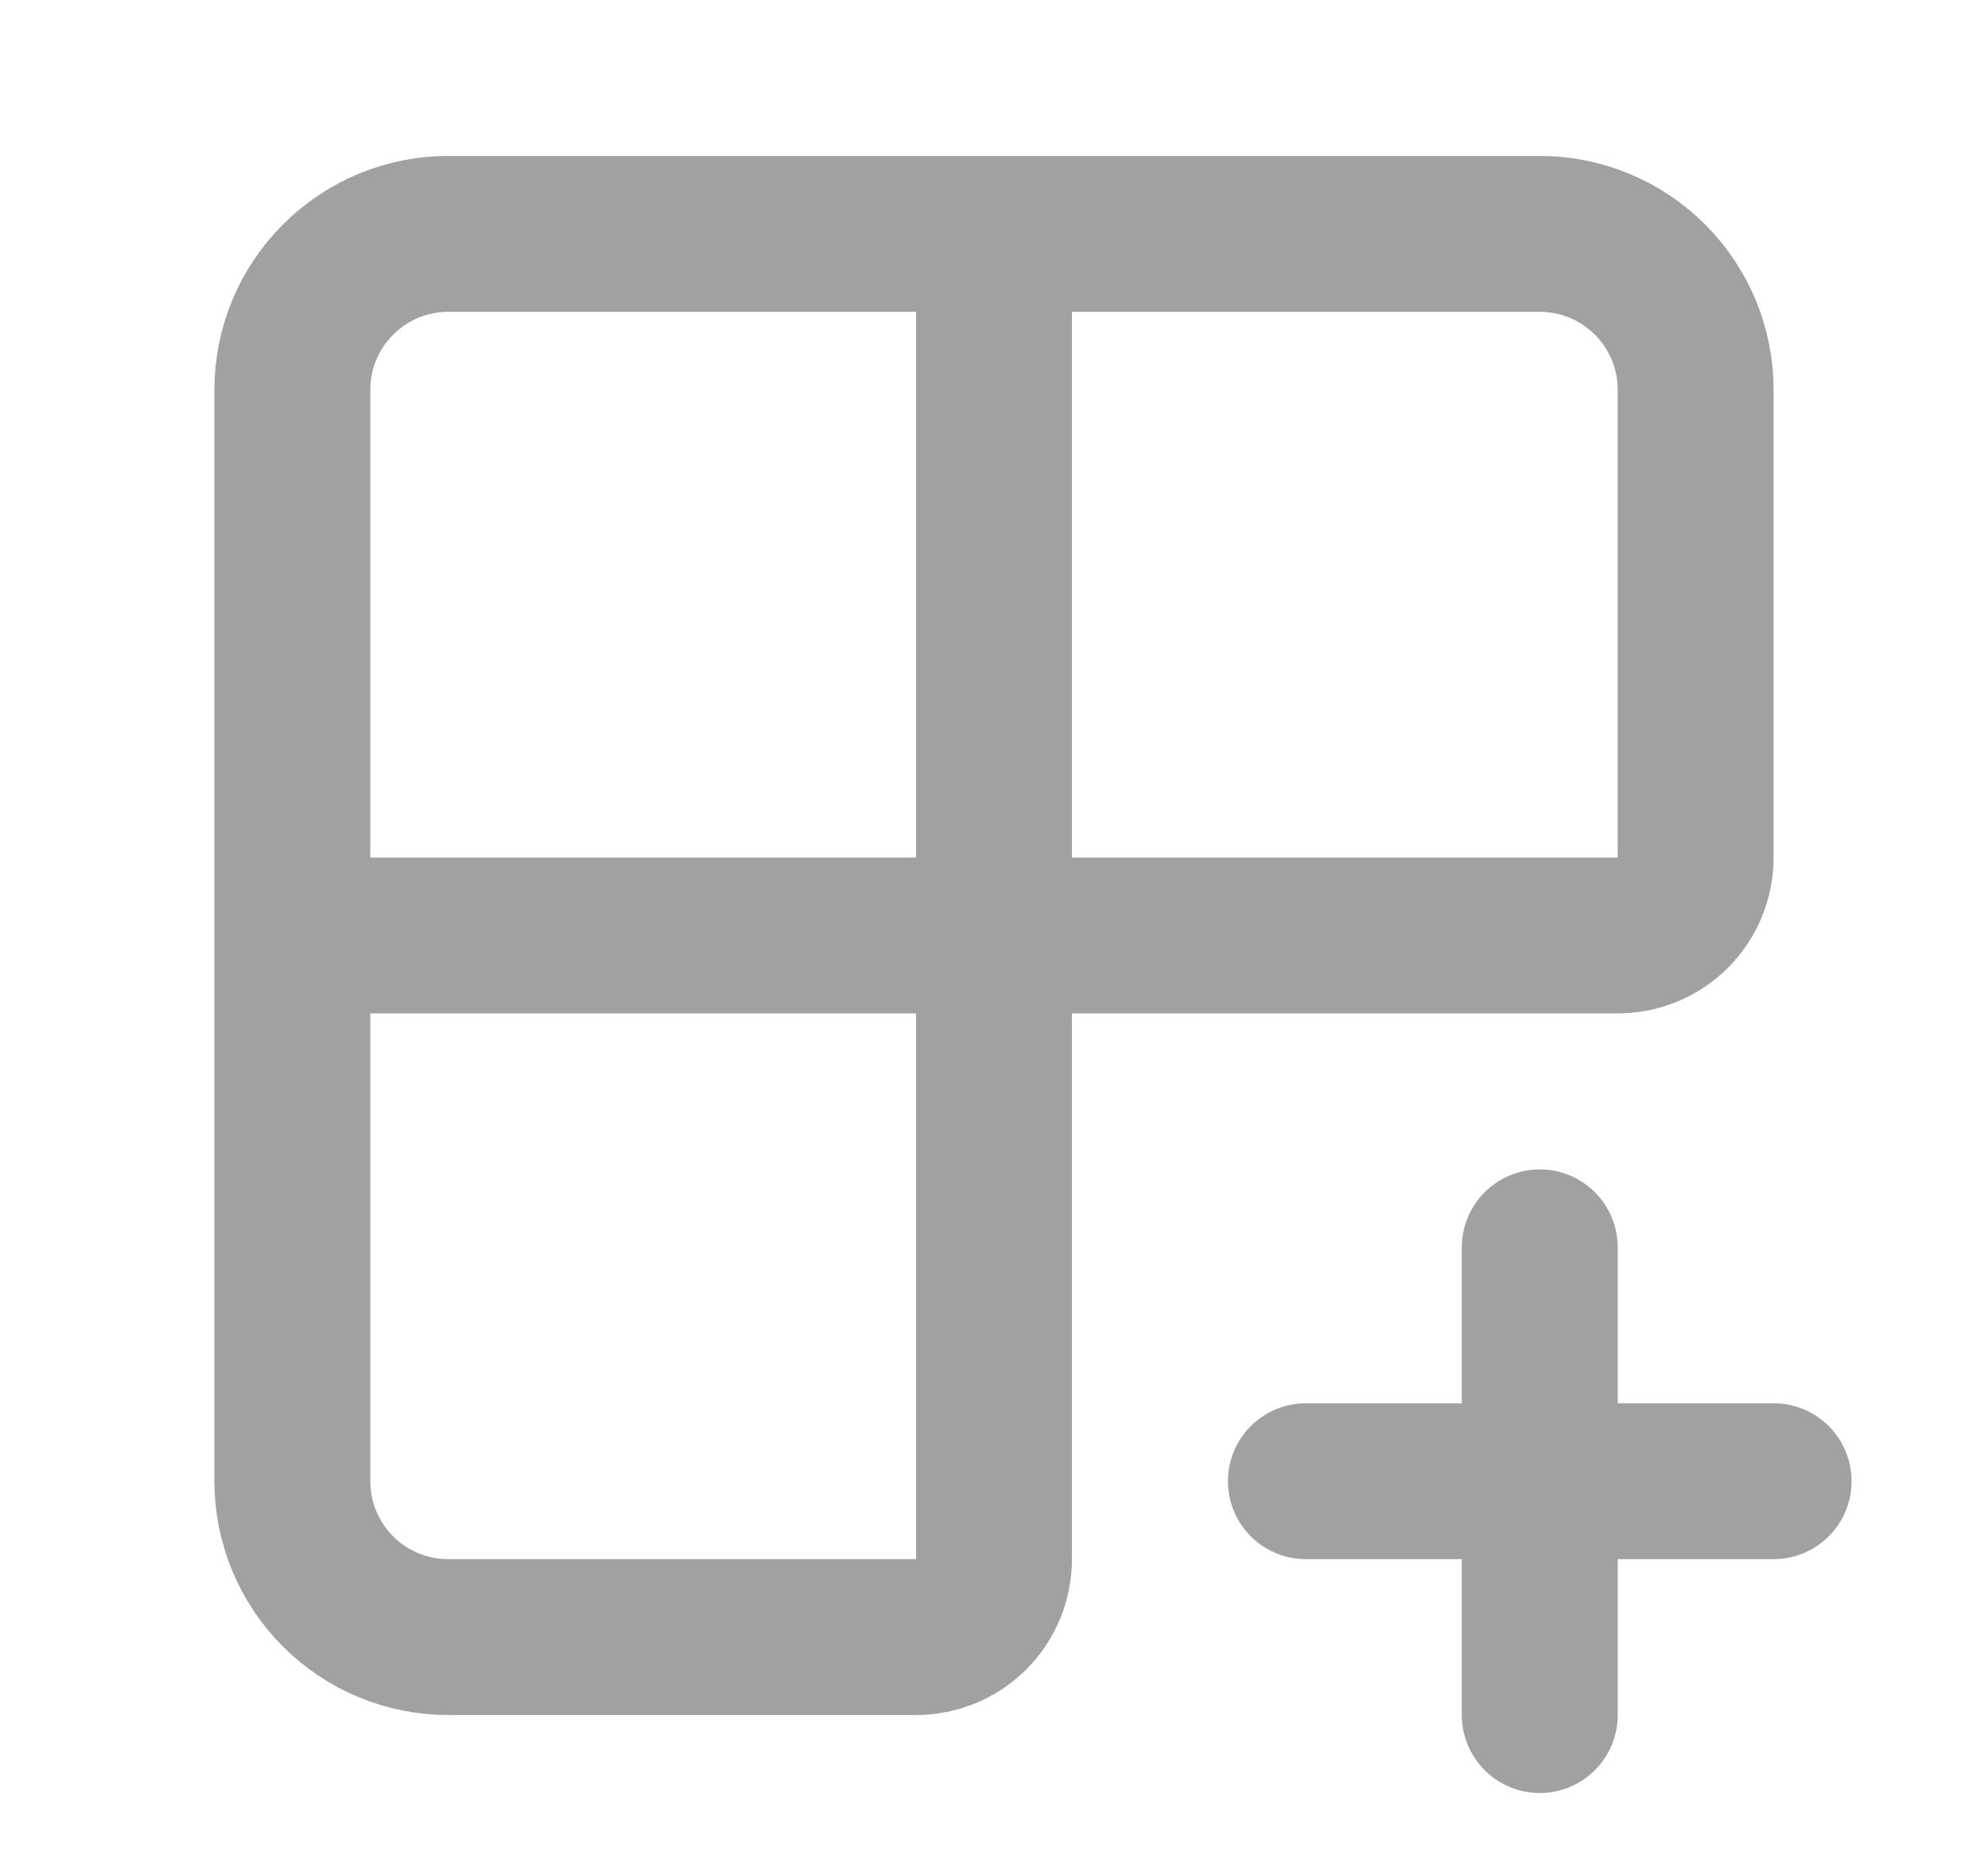
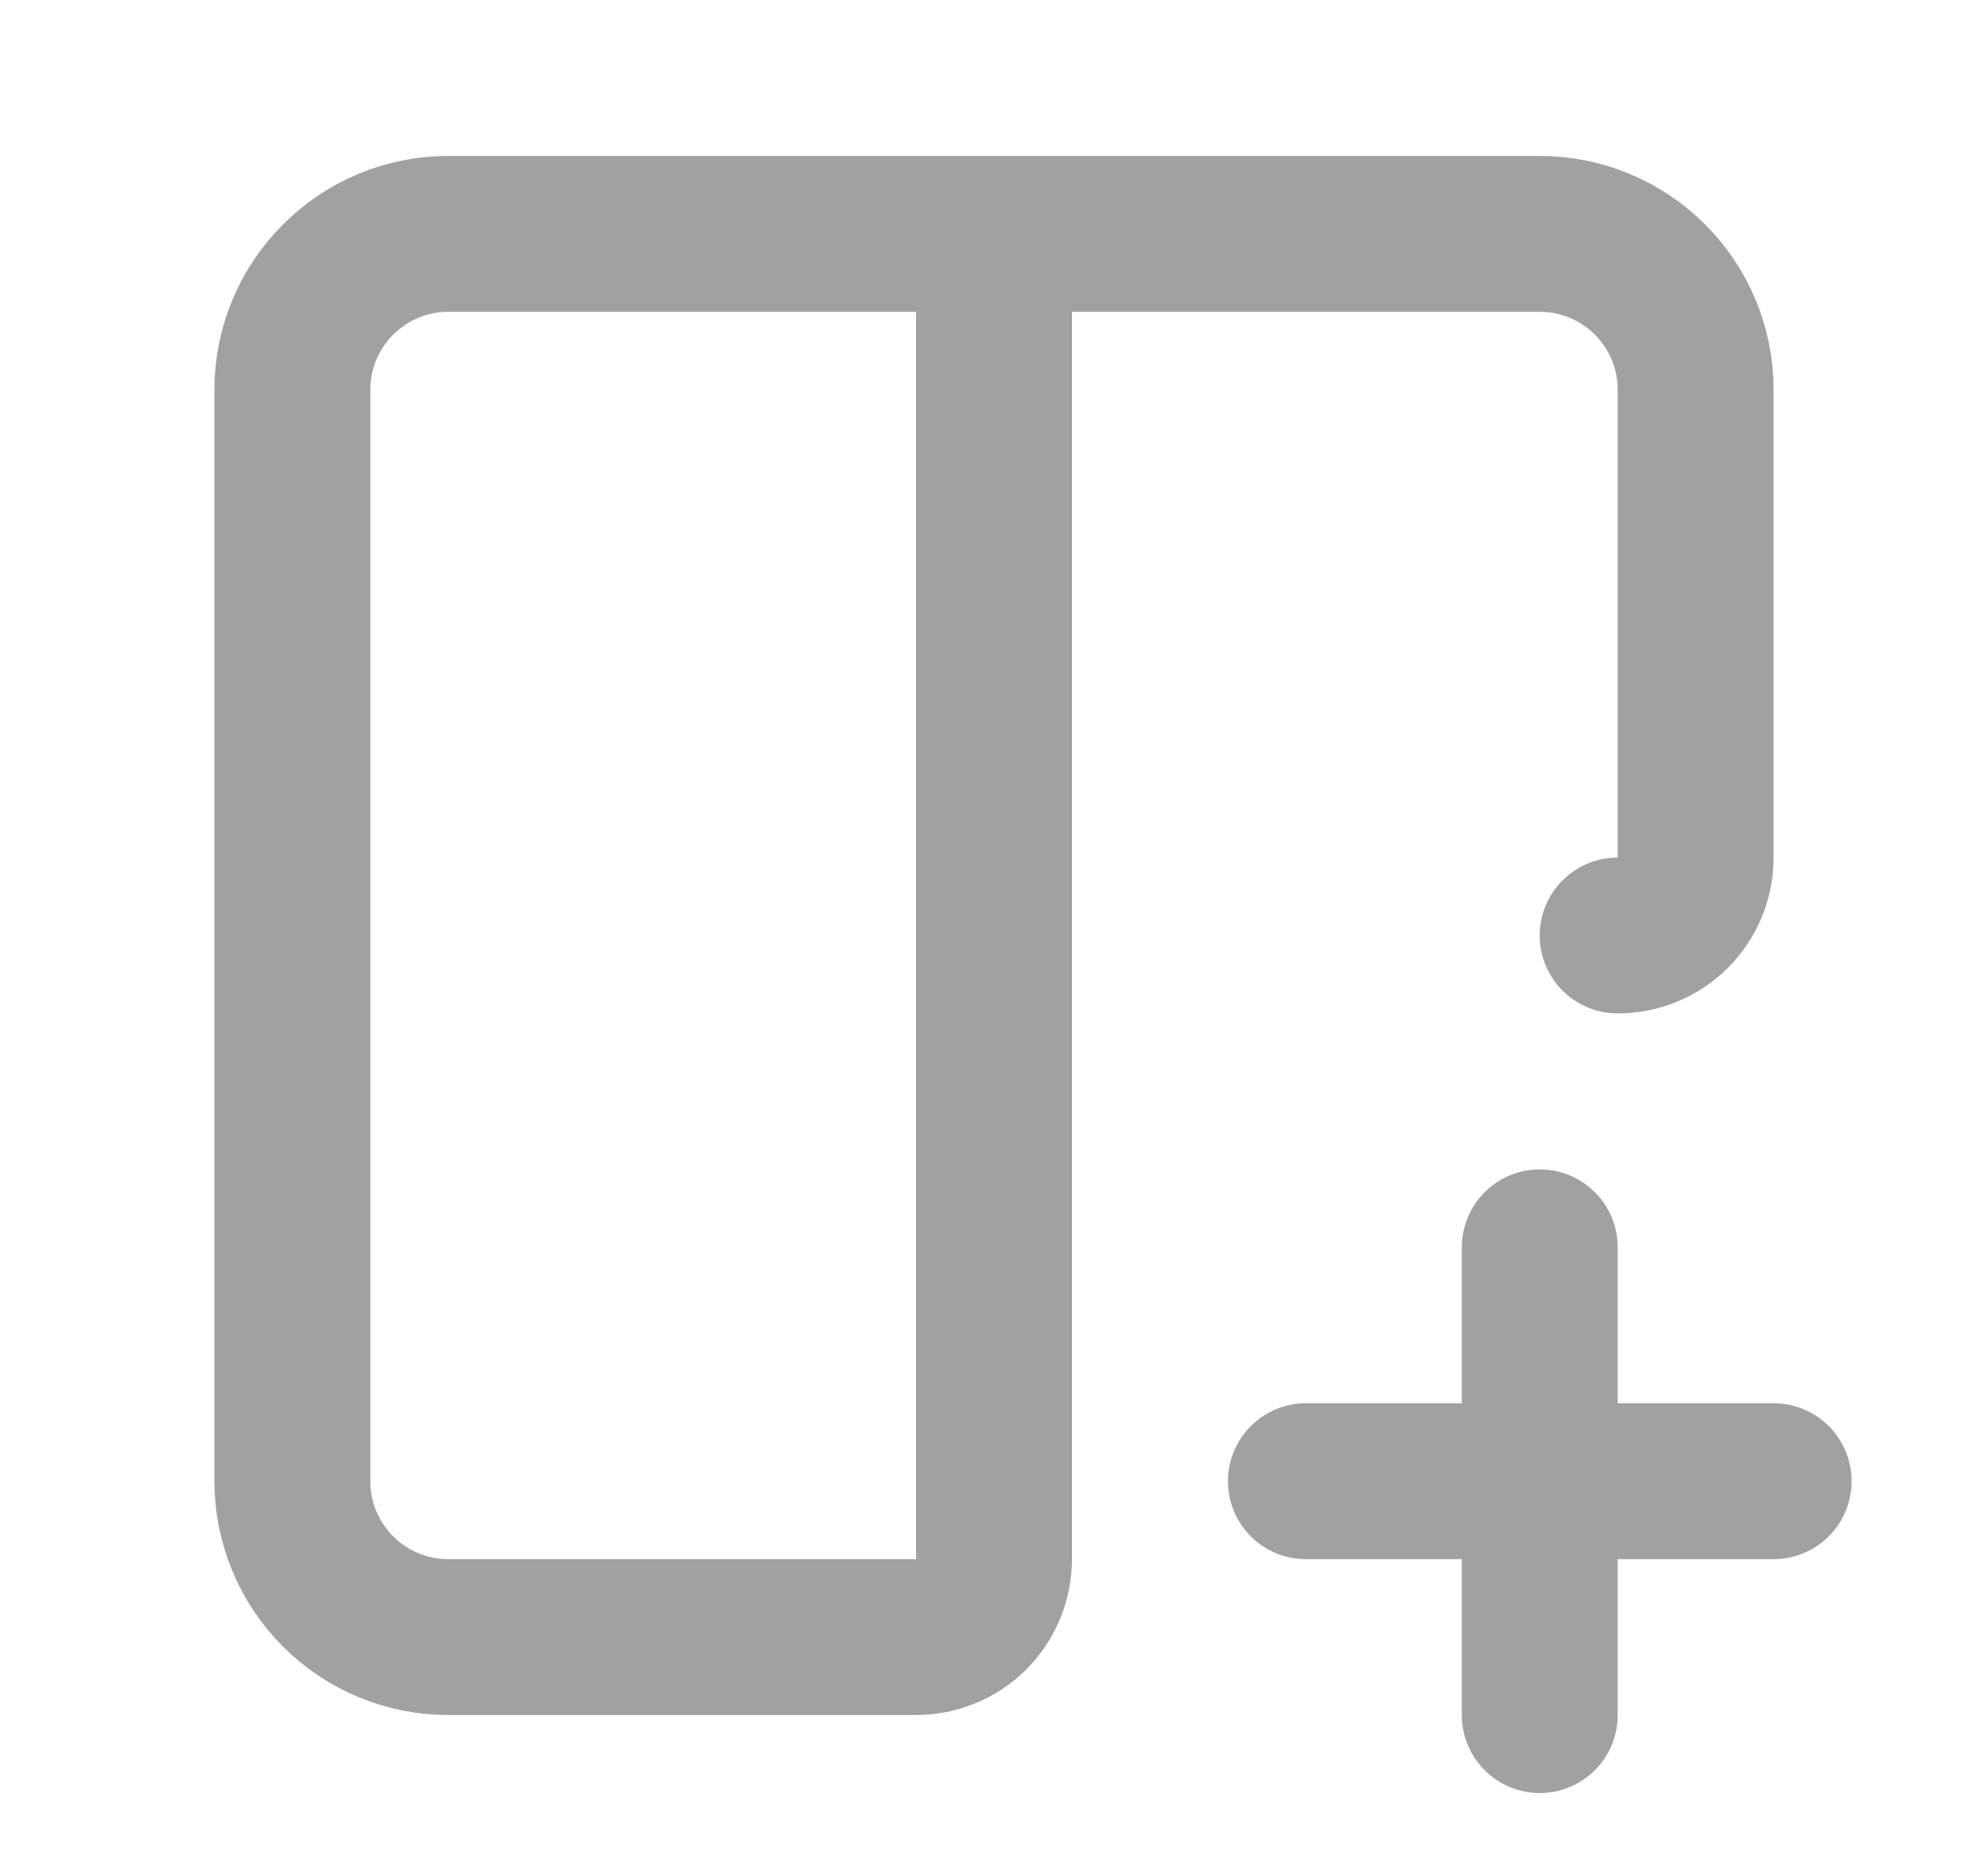
<svg xmlns="http://www.w3.org/2000/svg" width="17" height="16" viewBox="0 0 17 16" fill="none">
-   <path d="M8.5 2V13.333C8.5 13.51 8.43 13.68 8.305 13.805C8.18 13.93 8.01 14 7.833 14H3.833C3.48 14 3.141 13.86 2.891 13.61C2.64 13.359 2.5 13.02 2.5 12.667V3.333C2.5 2.98 2.64 2.641 2.891 2.391C3.141 2.14 3.48 2 3.833 2H13.167C13.52 2 13.859 2.14 14.11 2.391C14.36 2.641 14.5 2.98 14.5 3.333V7.333C14.5 7.51 14.43 7.68 14.305 7.805C14.18 7.93 14.01 8 13.833 8H2.5M11.167 12.667H15.167M13.167 14.667V10.667" stroke="#A1A1A1" stroke-width="1.333" stroke-linecap="round" stroke-linejoin="round" />
+   <path d="M8.5 2V13.333C8.5 13.51 8.43 13.68 8.305 13.805C8.18 13.93 8.01 14 7.833 14H3.833C3.48 14 3.141 13.86 2.891 13.61C2.64 13.359 2.5 13.02 2.5 12.667V3.333C2.5 2.98 2.64 2.641 2.891 2.391C3.141 2.14 3.48 2 3.833 2H13.167C13.52 2 13.859 2.14 14.11 2.391C14.36 2.641 14.5 2.98 14.5 3.333V7.333C14.5 7.51 14.43 7.68 14.305 7.805C14.18 7.93 14.01 8 13.833 8M11.167 12.667H15.167M13.167 14.667V10.667" stroke="#A1A1A1" stroke-width="1.333" stroke-linecap="round" stroke-linejoin="round" />
</svg>